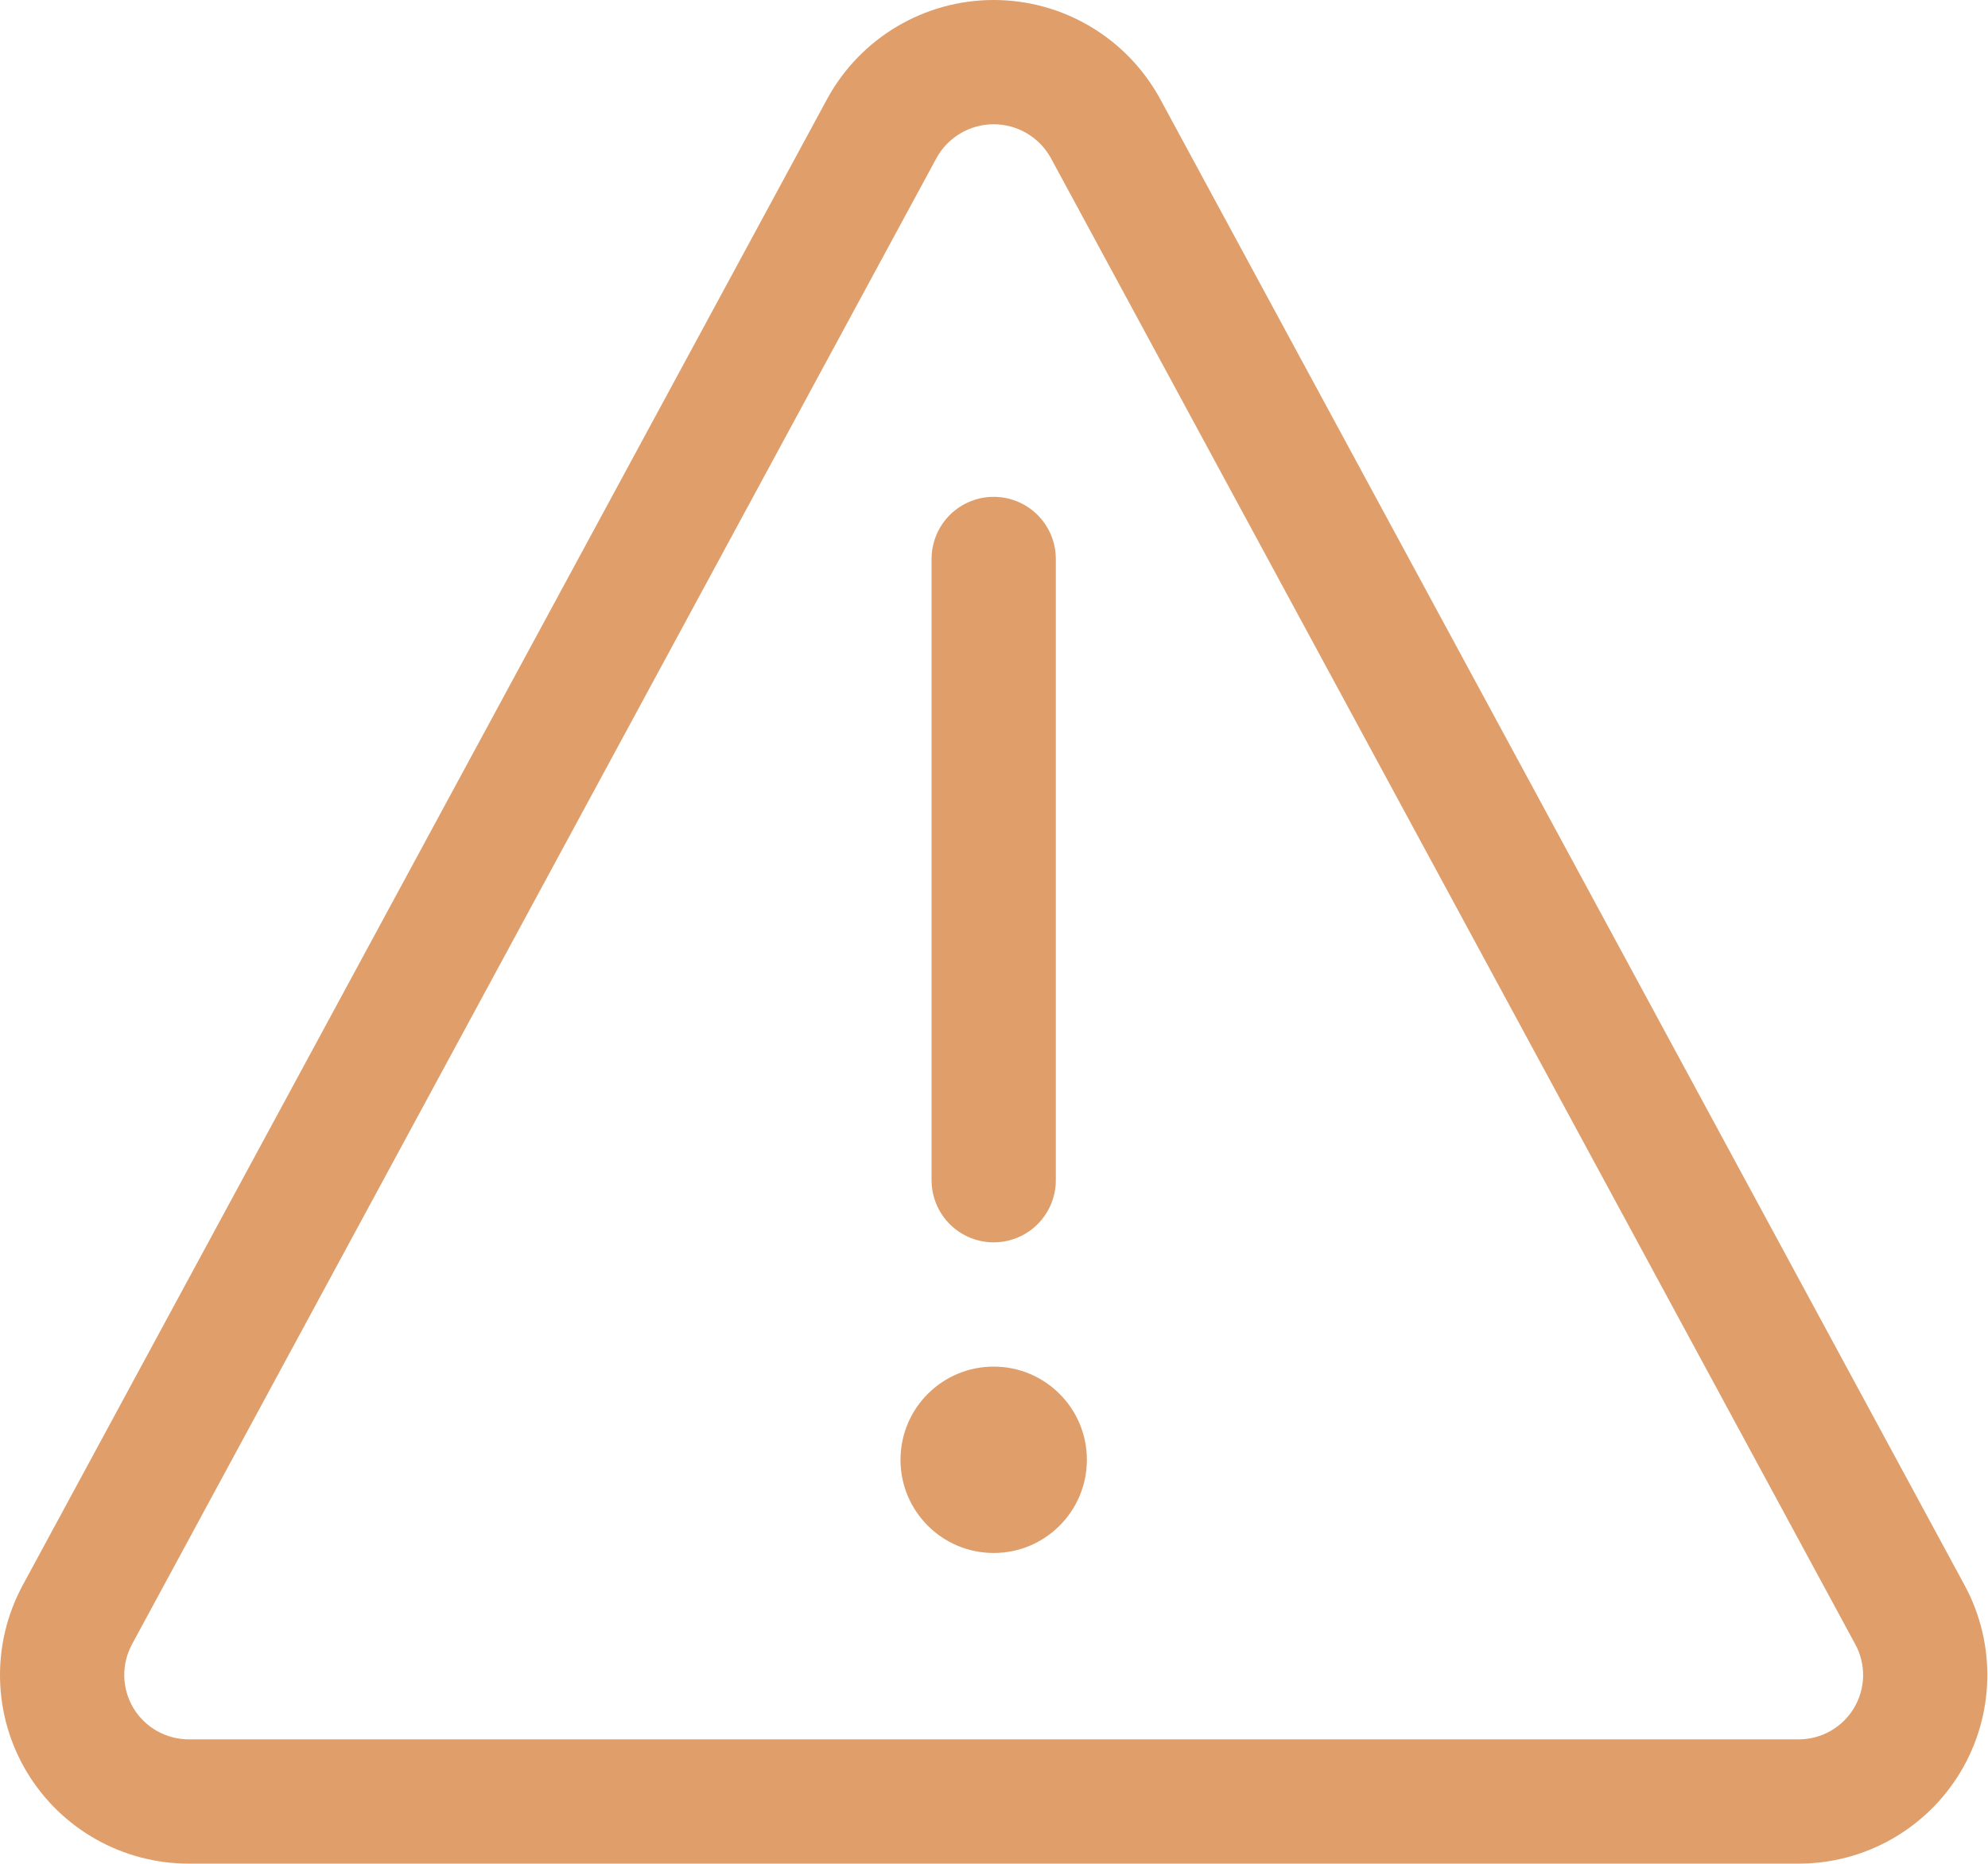
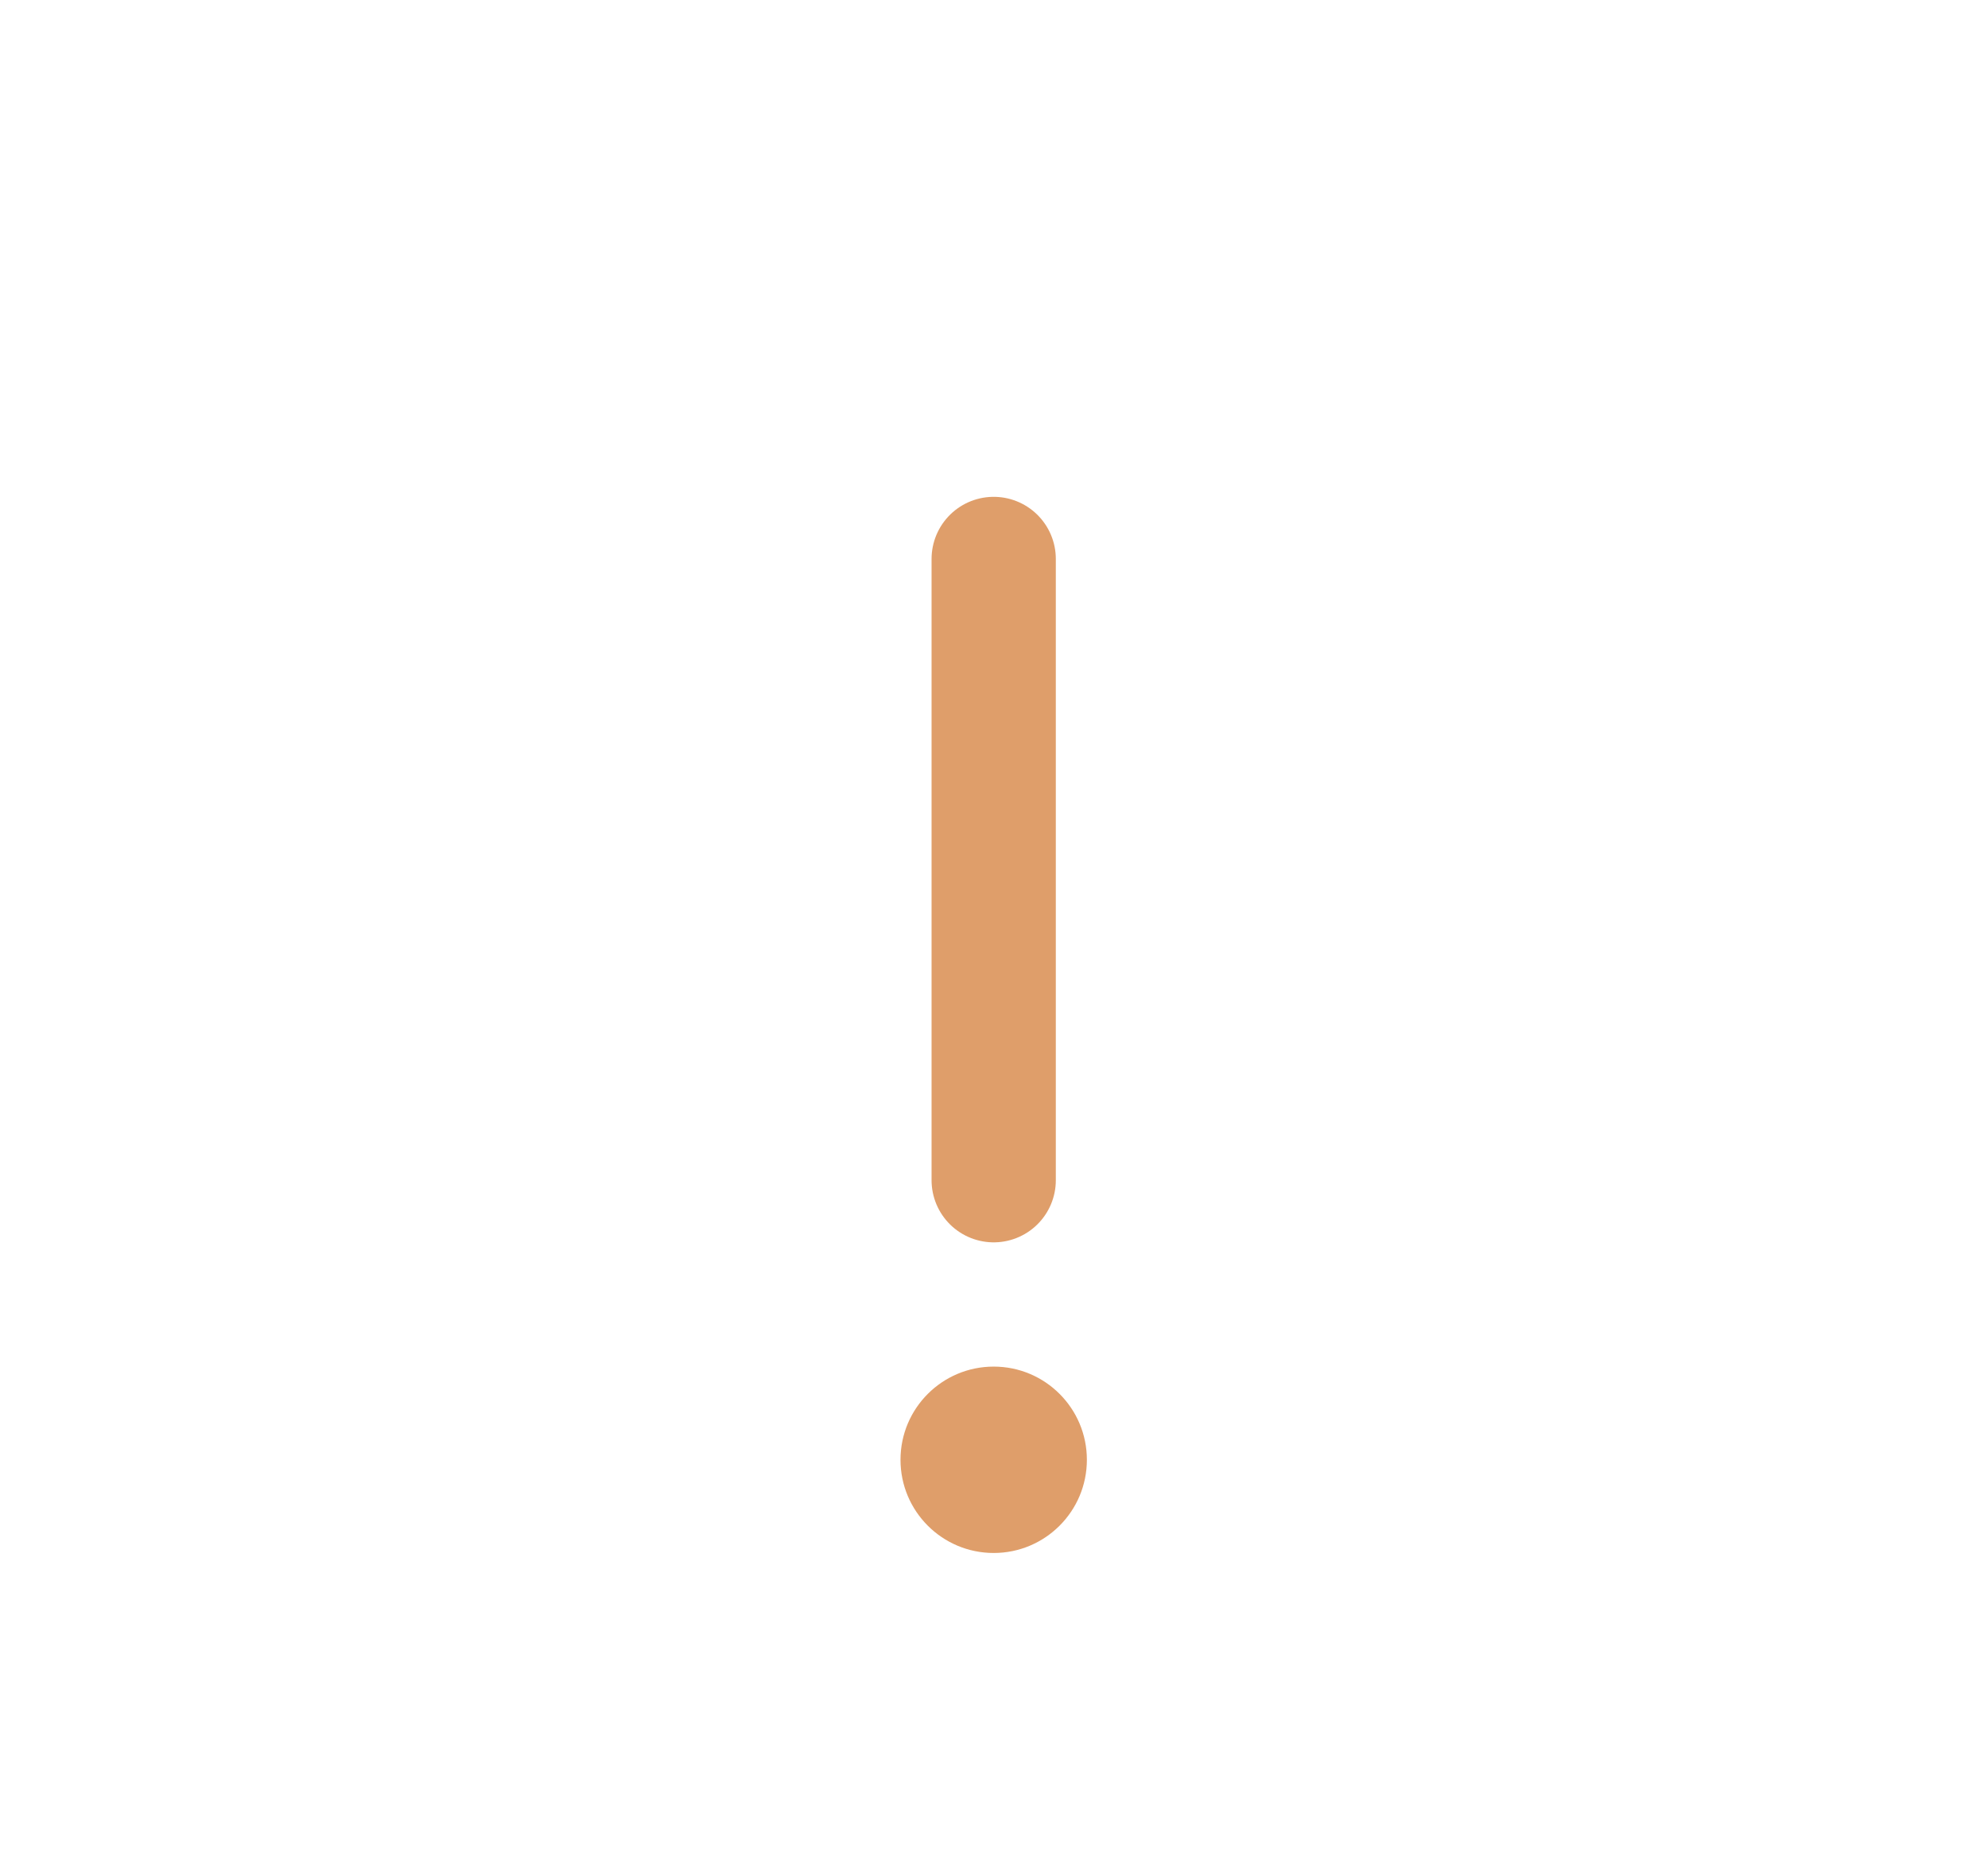
<svg xmlns="http://www.w3.org/2000/svg" width="32px" height="30px" viewBox="0 0 32 30" version="1.1">
  <title>warning-sign</title>
  <g id="✅-PD-com-banner" stroke="none" stroke-width="1" fill="none" fill-rule="evenodd">
    <g id="City---banner---error" transform="translate(-311, -194)">
      <g id="Alert" transform="translate(288, 166)">
        <g id="warning-sign" transform="translate(24, 29)">
-           <path d="M14.995,-1 C13.879,-1 12.852,-0.391 12.317,0.588 L-0.637,24.521 C-1.145,25.466 -1.118,26.606 -0.567,27.524 C-0.015,28.442 0.978,29.001 2.049,28.997 L27.947,28.997 C29.013,29 30.006,28.44 30.557,27.523 C31.107,26.605 31.134,25.466 30.627,24.523 L17.674,0.592 C17.137,-0.391 16.111,-1 14.995,-1 Z M14.995,1 C15.379,1 15.733,1.21 15.917,1.547 L28.867,25.473 C29.039,25.792 29.03,26.181 28.842,26.494 C28.654,26.807 28.315,26.998 27.95,26.997 L2.045,26.997 C1.675,26.998 1.336,26.807 1.148,26.494 C0.96,26.181 0.951,25.792 1.123,25.47 L14.074,1.544 C14.257,1.21 14.61,1 14.995,1 Z" id="Path" fill="#DF9E6A" fill-rule="nonzero" />
          <line x1="14.995" y1="7.997" x2="14.995" y2="17.997" id="Path" stroke="#DF9E6A" stroke-width="2" stroke-linecap="round" stroke-linejoin="round" />
          <circle id="Oval" fill="#DF9E6A" fill-rule="nonzero" cx="14.995" cy="22.497" r="1.5" />
        </g>
      </g>
    </g>
  </g>
</svg>